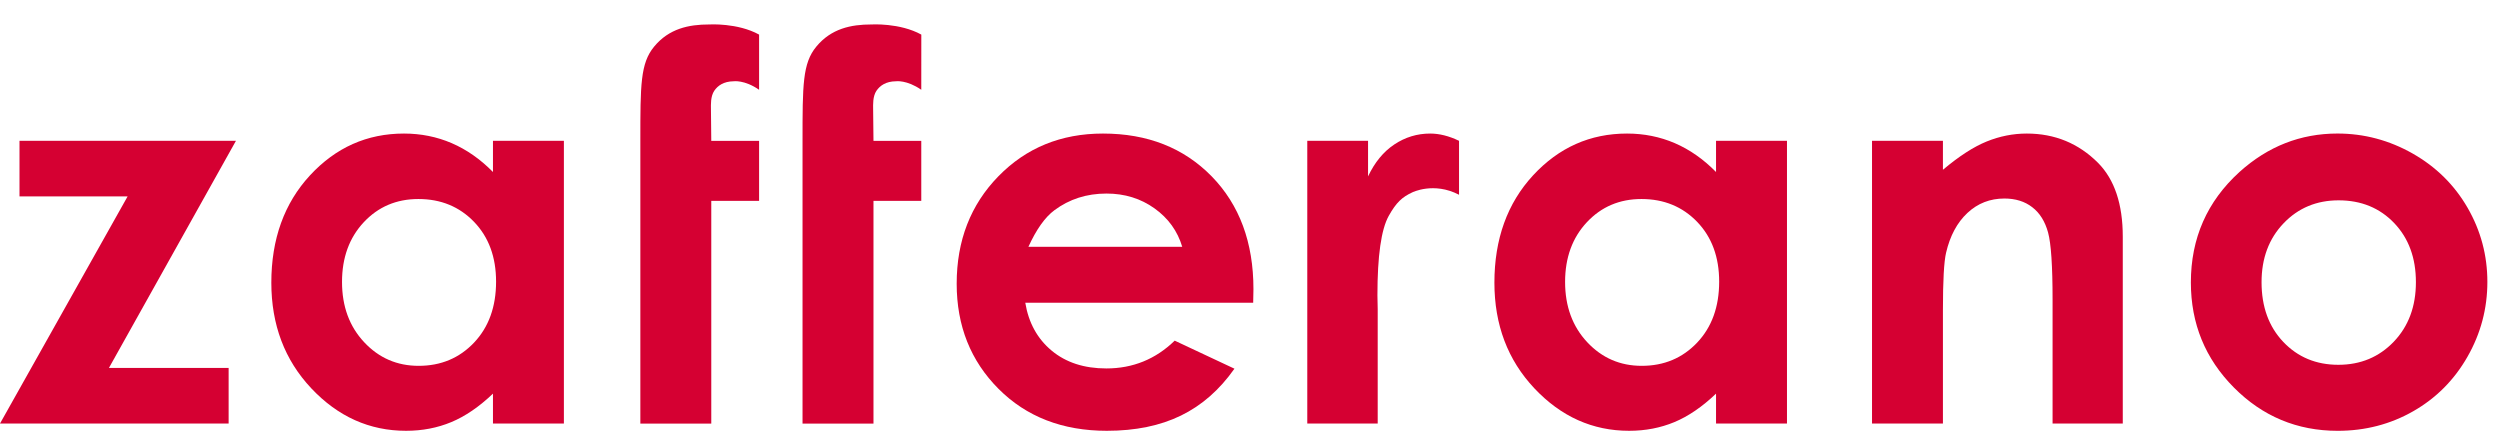
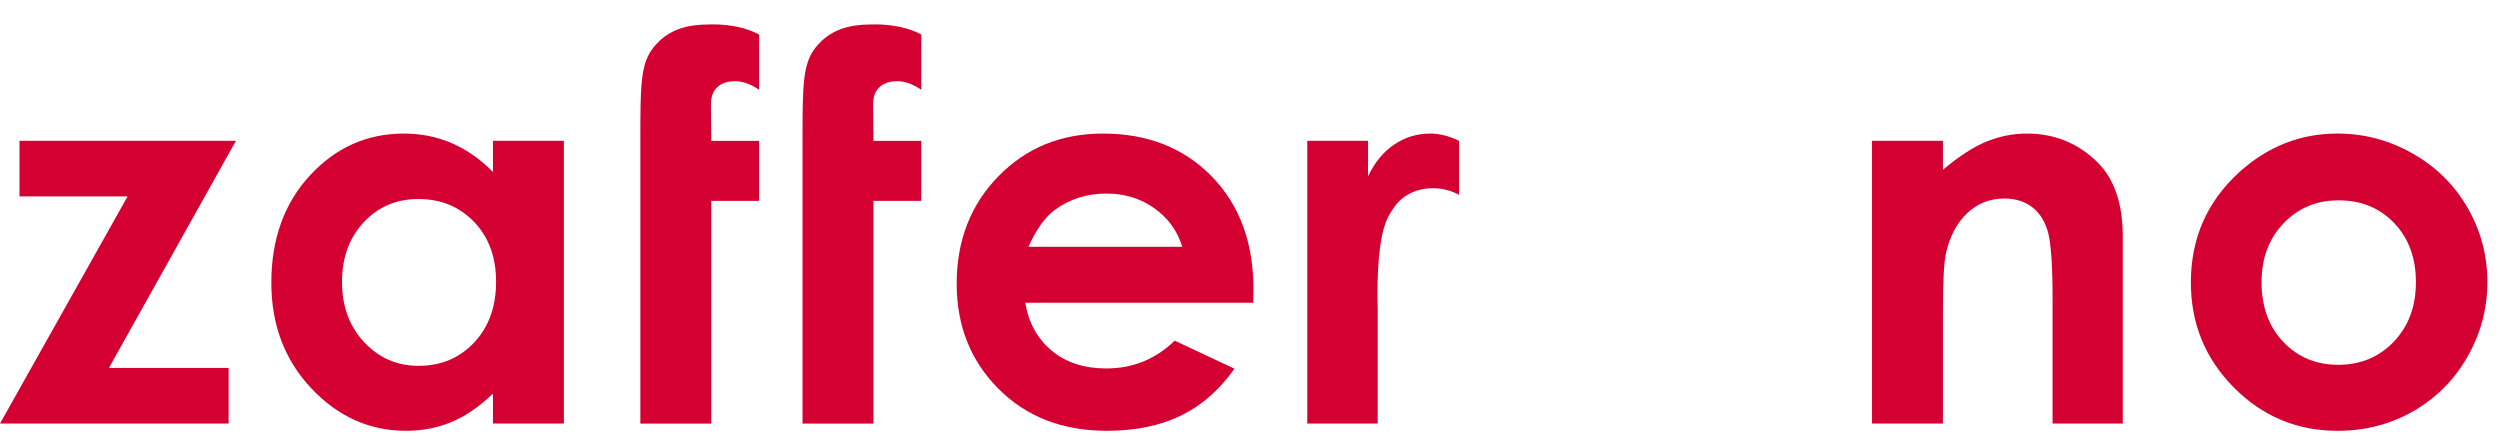
<svg xmlns="http://www.w3.org/2000/svg" width="135" height="24" viewBox="0 0 135 24" fill="none">
  <path fill-rule="evenodd" clip-rule="evenodd" d="M1.053 7.604V10.606H6.891L0 22.871H12.346V19.869H5.882L12.741 7.604H1.053Z" fill="#D50032" />
  <path fill-rule="evenodd" clip-rule="evenodd" d="M26.62 7.604H30.45V22.871H26.62V21.256C25.874 21.968 25.123 22.48 24.371 22.793C23.62 23.106 22.804 23.263 21.927 23.263C19.954 23.263 18.25 22.498 16.81 20.97C15.37 19.439 14.652 17.538 14.652 15.265C14.652 12.908 15.349 10.976 16.74 9.469C18.133 7.964 19.823 7.212 21.815 7.212C22.728 7.212 23.588 7.384 24.392 7.73C25.195 8.076 25.939 8.596 26.62 9.288V7.604ZM22.594 10.747C21.41 10.747 20.425 11.165 19.642 12.002C18.861 12.839 18.469 13.913 18.469 15.223C18.469 16.542 18.866 17.627 19.665 18.479C20.461 19.33 21.441 19.755 22.607 19.755C23.81 19.755 24.807 19.337 25.6 18.5C26.392 17.663 26.788 16.566 26.788 15.209C26.788 13.881 26.392 12.805 25.6 11.981C24.807 11.159 23.806 10.747 22.594 10.747Z" fill="#D50032" />
  <path fill-rule="evenodd" clip-rule="evenodd" d="M67.672 16.346H55.365C55.543 17.431 56.019 18.293 56.789 18.934C57.561 19.576 58.545 19.896 59.744 19.896C61.176 19.896 62.405 19.395 63.434 18.395L66.66 19.909C65.857 21.051 64.894 21.895 63.769 22.442C62.648 22.989 61.315 23.263 59.772 23.263C57.377 23.263 55.426 22.508 53.92 20.997C52.414 19.487 51.661 17.595 51.661 15.321C51.661 12.992 52.411 11.058 53.914 9.519C55.415 7.981 57.297 7.212 59.561 7.212C61.965 7.212 63.919 7.981 65.427 9.519C66.932 11.058 67.686 13.091 67.686 15.616L67.672 16.346ZM63.841 13.329C63.587 12.477 63.089 11.785 62.343 11.252C61.599 10.72 60.735 10.452 59.749 10.452C58.682 10.452 57.745 10.752 56.94 11.351C56.434 11.725 55.965 12.384 55.533 13.329H63.841Z" fill="#D50032" />
-   <path fill-rule="evenodd" clip-rule="evenodd" d="M92.666 7.604H96.497V22.871H92.666V21.256C91.921 21.968 91.169 22.48 90.418 22.793C89.666 23.106 88.851 23.263 87.973 23.263C86.001 23.263 84.296 22.498 82.856 20.97C81.416 19.439 80.698 17.538 80.698 15.265C80.698 12.908 81.395 10.976 82.786 9.469C84.178 7.964 85.869 7.212 87.861 7.212C88.774 7.212 89.635 7.384 90.439 7.73C91.242 8.076 91.984 8.596 92.666 9.288V7.604ZM88.64 10.747C87.456 10.747 86.472 11.165 85.689 12.002C84.907 12.839 84.515 13.913 84.515 15.223C84.515 16.542 84.913 17.627 85.71 18.479C86.507 19.33 87.488 19.755 88.653 19.755C89.856 19.755 90.853 19.337 91.647 18.5C92.439 17.663 92.835 16.566 92.835 15.209C92.835 13.881 92.439 12.805 91.647 11.981C90.853 11.159 89.852 10.747 88.64 10.747Z" fill="#D50032" />
  <path fill-rule="evenodd" clip-rule="evenodd" d="M101.089 7.604H104.918V9.168C105.787 8.437 106.575 7.927 107.28 7.641C107.984 7.355 108.708 7.212 109.446 7.212C110.959 7.212 112.243 7.741 113.297 8.797C114.184 9.694 114.63 11.023 114.63 12.781V22.871H110.839V16.184C110.839 14.363 110.759 13.154 110.596 12.555C110.433 11.958 110.149 11.501 109.741 11.189C109.337 10.875 108.834 10.72 108.238 10.72C107.463 10.72 106.799 10.979 106.243 11.497C105.687 12.015 105.301 12.733 105.088 13.648C104.975 14.125 104.918 15.158 104.918 16.746V22.871H101.089V7.604Z" fill="#D50032" />
  <path fill-rule="evenodd" clip-rule="evenodd" d="M126.222 7.211C127.663 7.211 129.017 7.572 130.284 8.291C131.552 9.012 132.54 9.989 133.252 11.224C133.963 12.458 134.318 13.791 134.318 15.223C134.318 16.664 133.96 18.011 133.244 19.264C132.528 20.518 131.553 21.498 130.319 22.204C129.084 22.91 127.724 23.264 126.236 23.264C124.047 23.264 122.178 22.485 120.63 20.927C119.082 19.369 118.307 17.478 118.307 15.251C118.307 12.865 119.182 10.878 120.932 9.287C122.467 7.903 124.23 7.211 126.222 7.211ZM126.285 10.818C125.097 10.818 124.103 11.231 123.313 12.058C122.52 12.886 122.124 13.947 122.124 15.237C122.124 16.565 122.515 17.641 123.298 18.464C124.081 19.287 125.072 19.699 126.27 19.699C127.47 19.699 128.468 19.283 129.265 18.451C130.061 17.618 130.459 16.547 130.459 15.237C130.459 13.927 130.068 12.864 129.286 12.045C128.503 11.227 127.503 10.818 126.285 10.818Z" fill="#D50032" />
  <path fill-rule="evenodd" clip-rule="evenodd" d="M70.593 7.604H73.875V9.526C74.233 8.768 74.704 8.193 75.294 7.8C75.883 7.408 76.528 7.212 77.229 7.212C77.725 7.212 78.244 7.342 78.788 7.604V10.517C77.418 9.802 76.253 10.393 76.253 10.393C75.713 10.647 75.399 10.929 74.991 11.659C74.585 12.389 74.381 13.819 74.381 15.952L74.396 16.697V22.871H70.593V7.604Z" fill="#D50032" />
-   <path fill-rule="evenodd" clip-rule="evenodd" d="M34.579 7.606C34.579 4.586 34.579 3.421 35.32 2.521C36.125 1.542 37.194 1.321 38.298 1.321C38.298 1.321 39.832 1.226 40.991 1.868V4.848C40.204 4.302 39.617 4.389 39.617 4.389C39.073 4.396 38.759 4.627 38.573 4.898C38.362 5.205 38.391 5.675 38.391 5.871L38.409 7.606H40.991V10.847H38.409V22.873H34.579V10.847V7.606Z" fill="#D50032" />
+   <path fill-rule="evenodd" clip-rule="evenodd" d="M34.579 7.606C34.579 4.586 34.579 3.421 35.32 2.521C36.125 1.542 37.194 1.321 38.298 1.321C38.298 1.321 39.832 1.226 40.991 1.868V4.848C40.204 4.302 39.617 4.389 39.617 4.389C39.073 4.396 38.759 4.627 38.573 4.898C38.362 5.205 38.391 5.675 38.391 5.871L38.409 7.606H40.991V10.847H38.409V22.873H34.579V10.847Z" fill="#D50032" />
  <path fill-rule="evenodd" clip-rule="evenodd" d="M43.337 7.606C43.337 4.586 43.337 3.421 44.078 2.521C44.885 1.542 45.952 1.321 47.056 1.321C47.056 1.321 48.59 1.226 49.751 1.868L49.749 4.848C48.962 4.302 48.376 4.389 48.376 4.389C47.831 4.396 47.519 4.627 47.331 4.898C47.12 5.205 47.149 5.675 47.149 5.871L47.168 7.606H49.749V10.847H47.168V22.873H43.337V10.847V7.606Z" fill="#D50032" />
</svg>